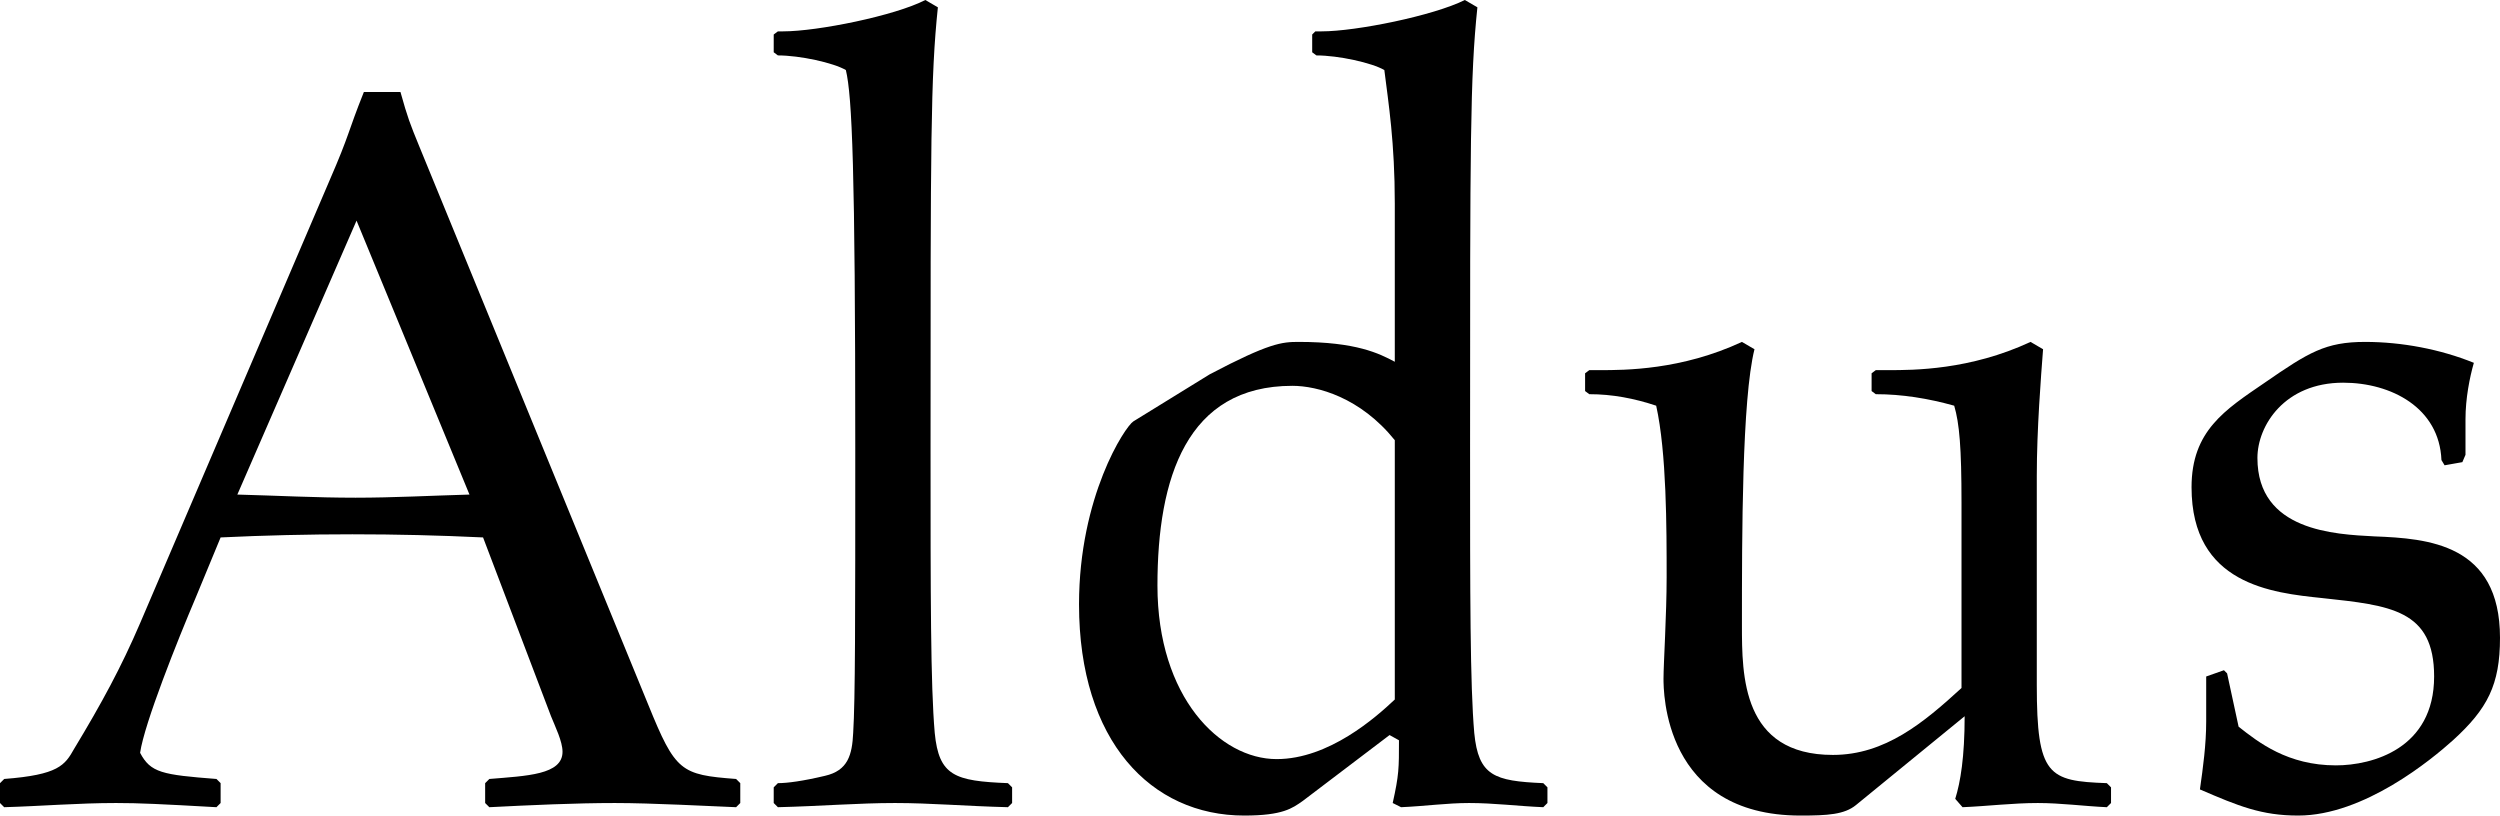
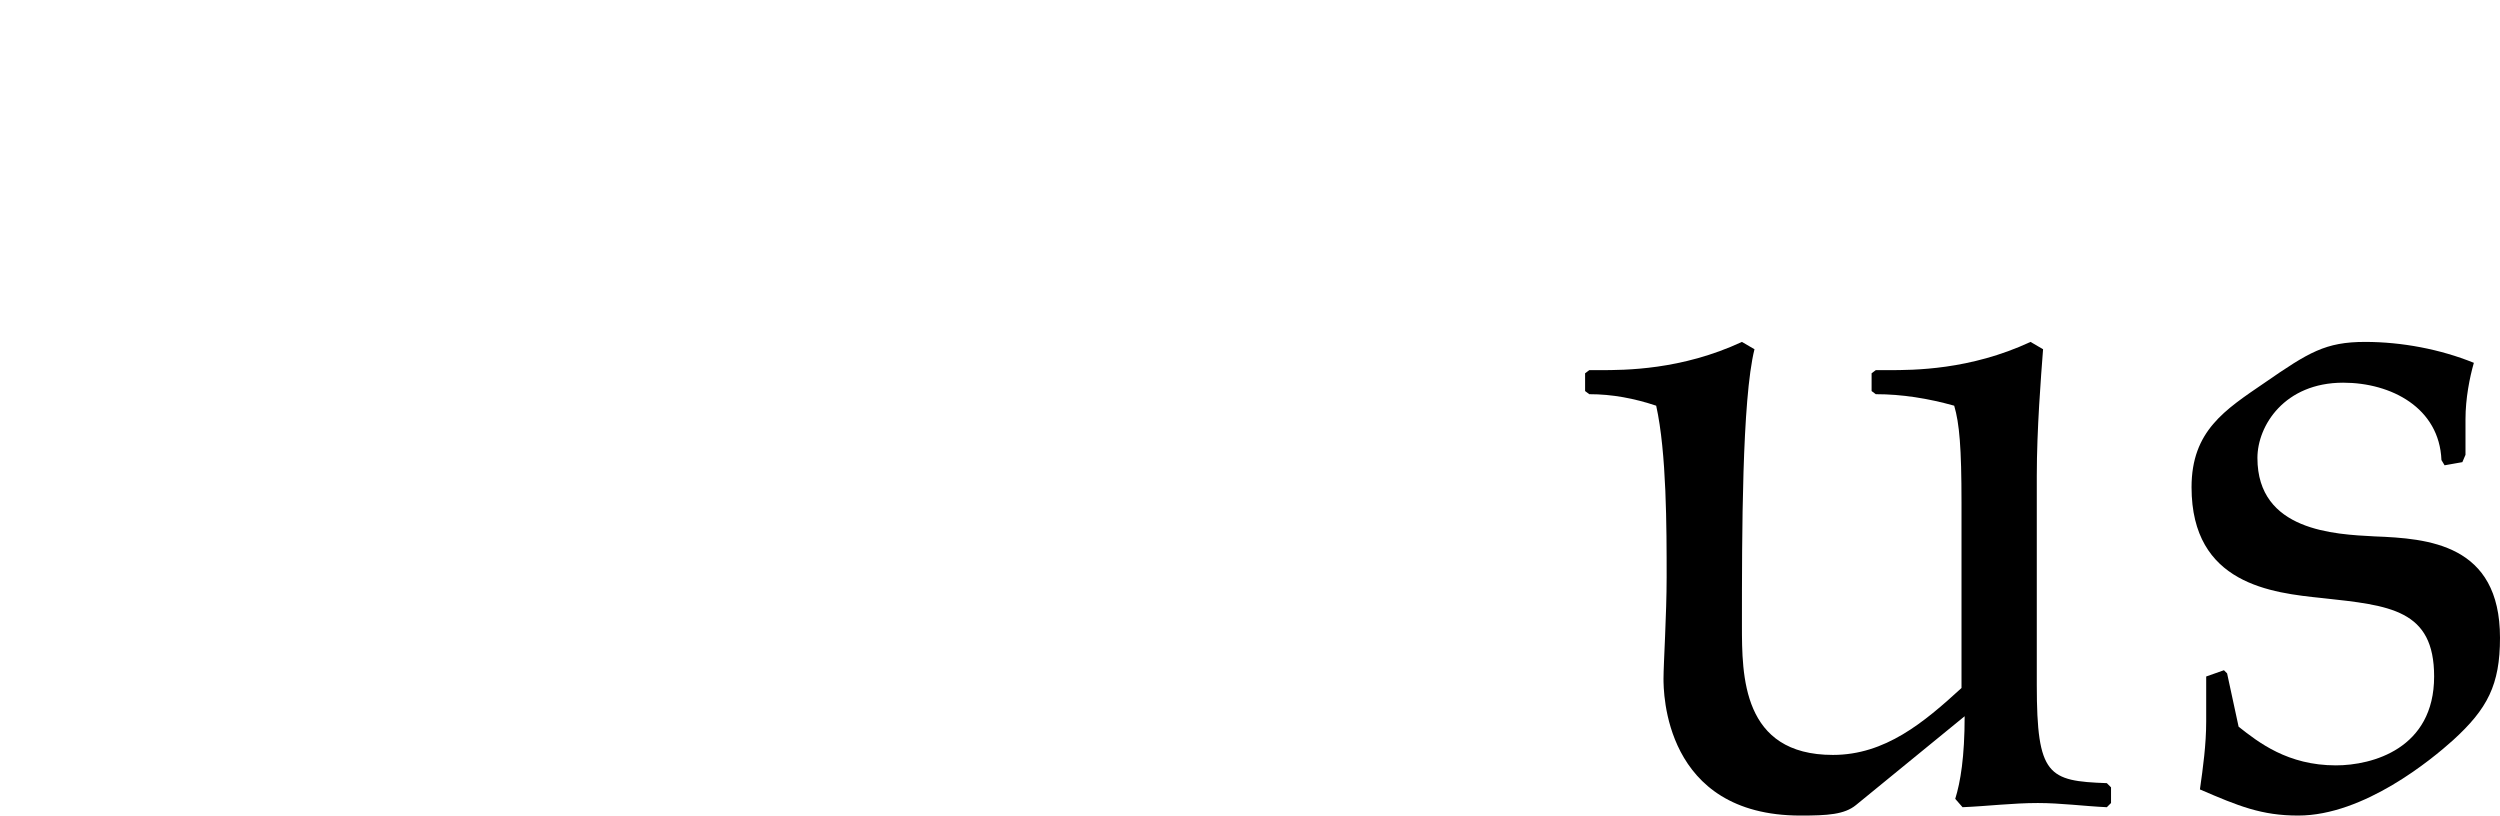
<svg xmlns="http://www.w3.org/2000/svg" version="1.1" id="Layer_1" width="239.099" height="78" viewBox="0 0 239.099 78" overflow="visible" enable-background="new 0 0 239.099 78" xml:space="preserve">
  <g>
-     <path d="M62,67.4c2.6,6.4,3.1,6.7,8.4,7.1l0.4,0.4v1.9l-0.4,0.4c-2.6-0.1-8-0.4-11.6-0.4c-3.7,0-8.1,0.2-12,0.4l-0.4-0.4v-1.9   l0.4-0.4c3.6-0.3,7-0.4,7-2.6c0-1-0.7-2.4-1.1-3.4L46.2,51.4c-4.2-0.2-8.3-0.3-12.5-0.3c-4.2,0-8.4,0.1-12.6,0.3l-2.4,5.8   c-1.7,4-4.9,12-5.3,14.8c1,1.9,2.1,2.1,7.3,2.5l0.4,0.4v1.9l-0.4,0.4c-5.3-0.3-7.4-0.4-9.6-0.4c-3.6,0-7.2,0.3-10.7,0.4L0,76.8   v-1.9l0.4-0.4c5.2-0.4,5.8-1.3,6.7-2.9c2.6-4.3,4.5-7.8,6.3-12l18.1-42.3c2-4.6,1.7-4.5,3.3-8.5h3.5c0.7,2.5,0.9,3,1.8,5.2L62,67.4   z M22.7,47.3c3.8,0.1,7.5,0.3,11.3,0.3c3.6,0,7.3-0.2,10.9-0.3L34.1,21.1L22.7,47.3z" />
-     <path d="M89.698,0.7c-0.7,6.7-0.7,13-0.7,42.2c0,14.1,0,22.6,0.4,27.2c0.4,4.1,1.9,4.6,7,4.8l0.4,0.4v1.5l-0.4,0.4   c-4-0.1-7.4-0.4-10.8-0.4c-3.5,0-7.1,0.3-11.2,0.4l-0.4-0.4v-1.5l0.4-0.4c0.9,0,2.4-0.2,4.5-0.7c2.2-0.5,2.6-2,2.7-4.1   c0.2-3.2,0.2-10.9,0.2-27.2c0-26.7-0.3-33.7-0.9-36.2c-1.2-0.7-4.4-1.4-6.5-1.4l-0.4-0.3V3.3l0.4-0.3h0.5c3.3,0,10.7-1.5,13.6-3   L89.698,0.7z" />
-     <path d="M133.398,19.5c0-5.9-0.6-9.6-1-12.8c-1.2-0.7-4.4-1.4-6.5-1.4l-0.4-0.3V3.3l0.3-0.3h0.6c3.3,0,10.7-1.5,13.7-3l1.2,0.7   c-0.7,6.7-0.7,13-0.7,42.2c0,14.1,0,22.6,0.4,27.2c0.4,4.1,1.9,4.6,6.6,4.8l0.399,0.4v1.5l-0.399,0.4c-2.4-0.1-4.7-0.4-7.1-0.4   c-2.1,0-4.2,0.3-6.5,0.4l-0.8-0.4c0.6-2.7,0.6-3.3,0.6-6l-0.9-0.5l-8.3,6.3c-1,0.7-1.9,1.4-5.6,1.4c-8.9,0-15.8-7.1-15.8-20.2   c0-10.3,4.4-17,5.2-17.5l7.3-4.5c5.7-3,6.9-3.1,8.5-3.1c5.5,0,7.7,1.1,9.2,1.9V19.5z M133.398,42.1c-3.3-4.1-7.4-5.2-9.8-5.2   c-10.1,0-12.9,8.8-12.9,19.1c0,10.7,6,16.6,11.4,16.6c5,0,9.5-4,11.3-5.7V42.1z" />
    <path d="M177.498,77c-1.101,0.9-2.7,1-5.3,1c-13.101,0-13.101-11.9-13.101-13.1c0-1.4,0.3-6.1,0.3-9.7c0-4.7,0-11.9-1-16.4   c-2.1-0.7-4.199-1.1-6.399-1.1l-0.4-0.3v-1.7l0.4-0.3h1c2.399,0,7.8,0,13.6-2.7l1.2,0.7c-1.2,4.8-1.2,17.8-1.2,26.4   c0,4.8,0,12.4,8.7,12.4c5,0,8.7-3.1,12.3-6.4V48.1c0-5.3-0.199-7.6-0.699-9.3c-2.5-0.7-5-1.1-7.5-1.1l-0.4-0.3v-1.7l0.4-0.3h1.199   c2.4,0,7.801,0,13.601-2.7l1.2,0.7c-0.2,2.6-0.601,7.7-0.601,12.1v20c0,8.7,1.101,9.2,6.7,9.4l0.4,0.4v1.5l-0.4,0.4   c-2.2-0.1-4.399-0.4-6.6-0.4c-2.4,0-4.8,0.3-7.2,0.4l-0.7-0.8c0.5-1.6,0.9-4,0.9-7.9L177.498,77z" />
    <path d="M212.698,64.1l0.3,0.3l1.101,5.1c1.899,1.5,4.7,3.7,9.3,3.7c3.5,0,9.4-1.6,9.4-8.5c0-6.4-4.2-6.8-10.7-7.5   c-4.8-0.5-12.5-1.3-12.5-10.6c0-5.4,3.2-7.4,7-10c4.2-2.9,5.8-3.9,9.6-3.9c3.5,0,7.2,0.7,10.4,2c-0.4,1.4-0.8,3.4-0.8,5.4v3.4   l-0.3,0.7l-1.7,0.3l-0.3-0.5c-0.2-5-4.801-7.4-9.4-7.4c-5.601,0-8.2,4.1-8.2,7.2c0,7,7.4,7.3,11.2,7.5c5.1,0.2,12,0.7,12,9.7   c0,4.5-1.2,6.8-4.5,9.8c-2,1.8-8.5,7.2-14.8,7.2c-3.5,0-5.7-0.9-9.4-2.5c0.3-2.1,0.6-4.3,0.6-6.5v-4.3L212.698,64.1z" />
  </g>
</svg>